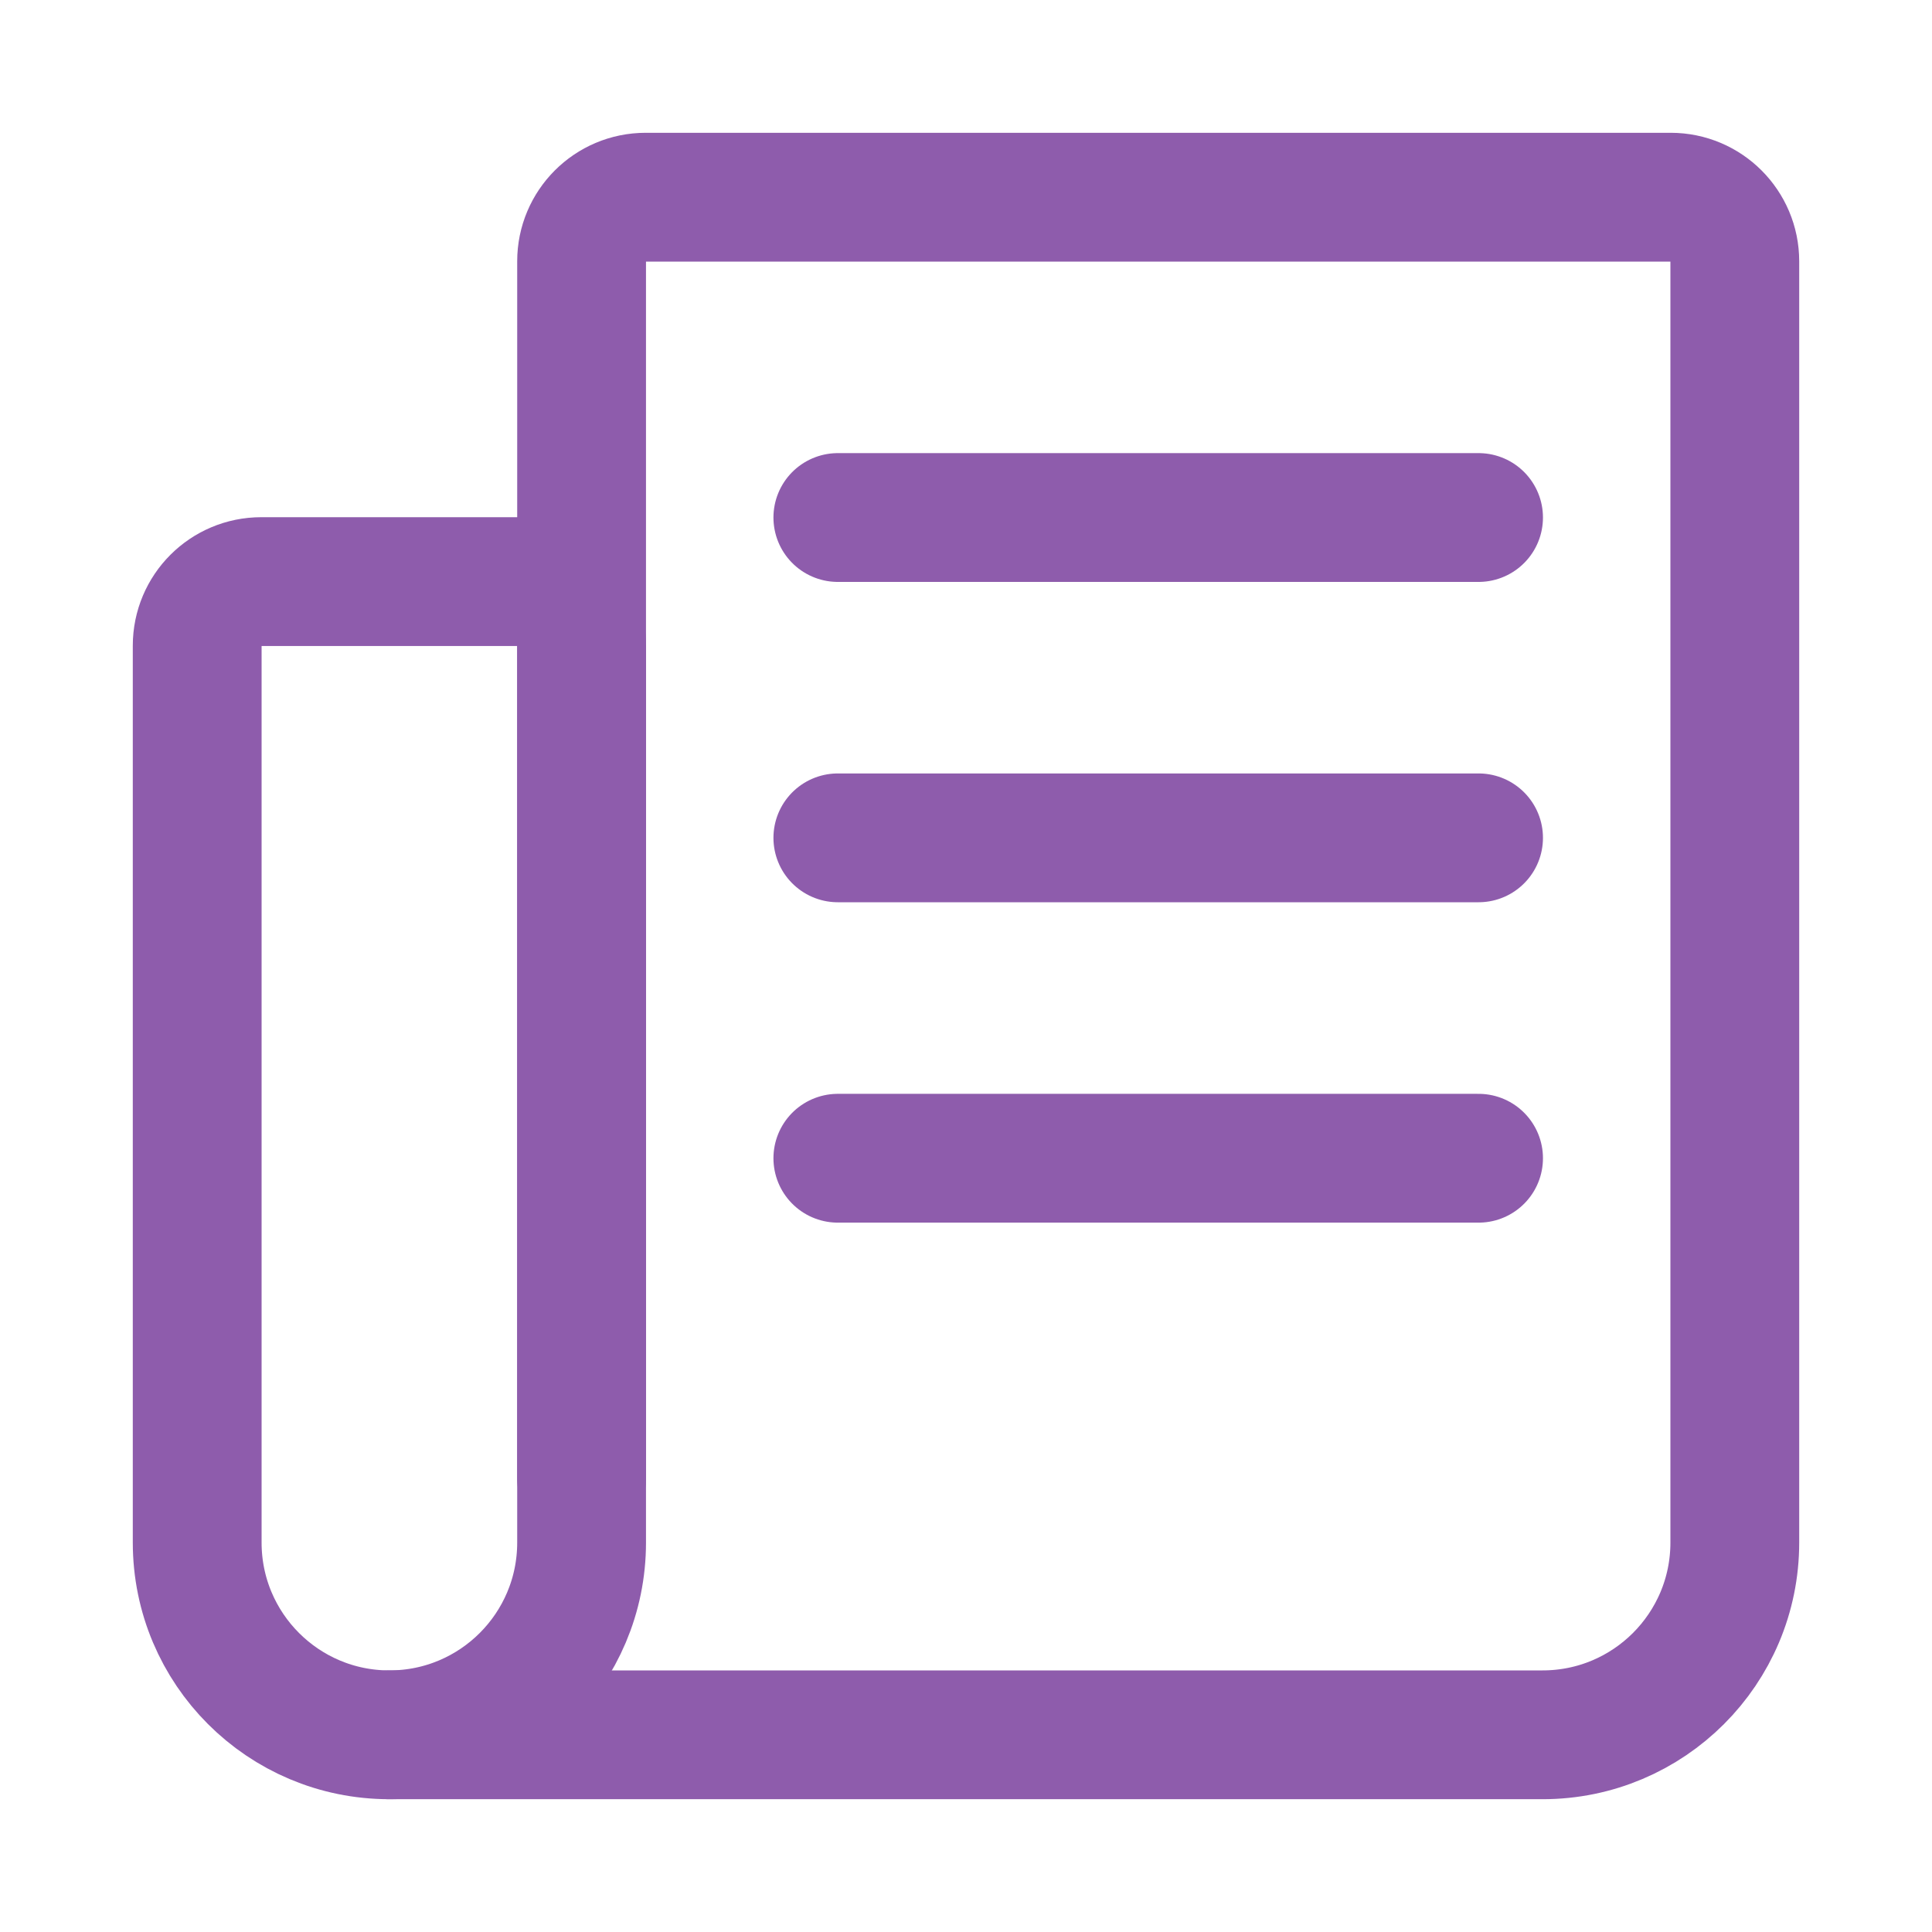
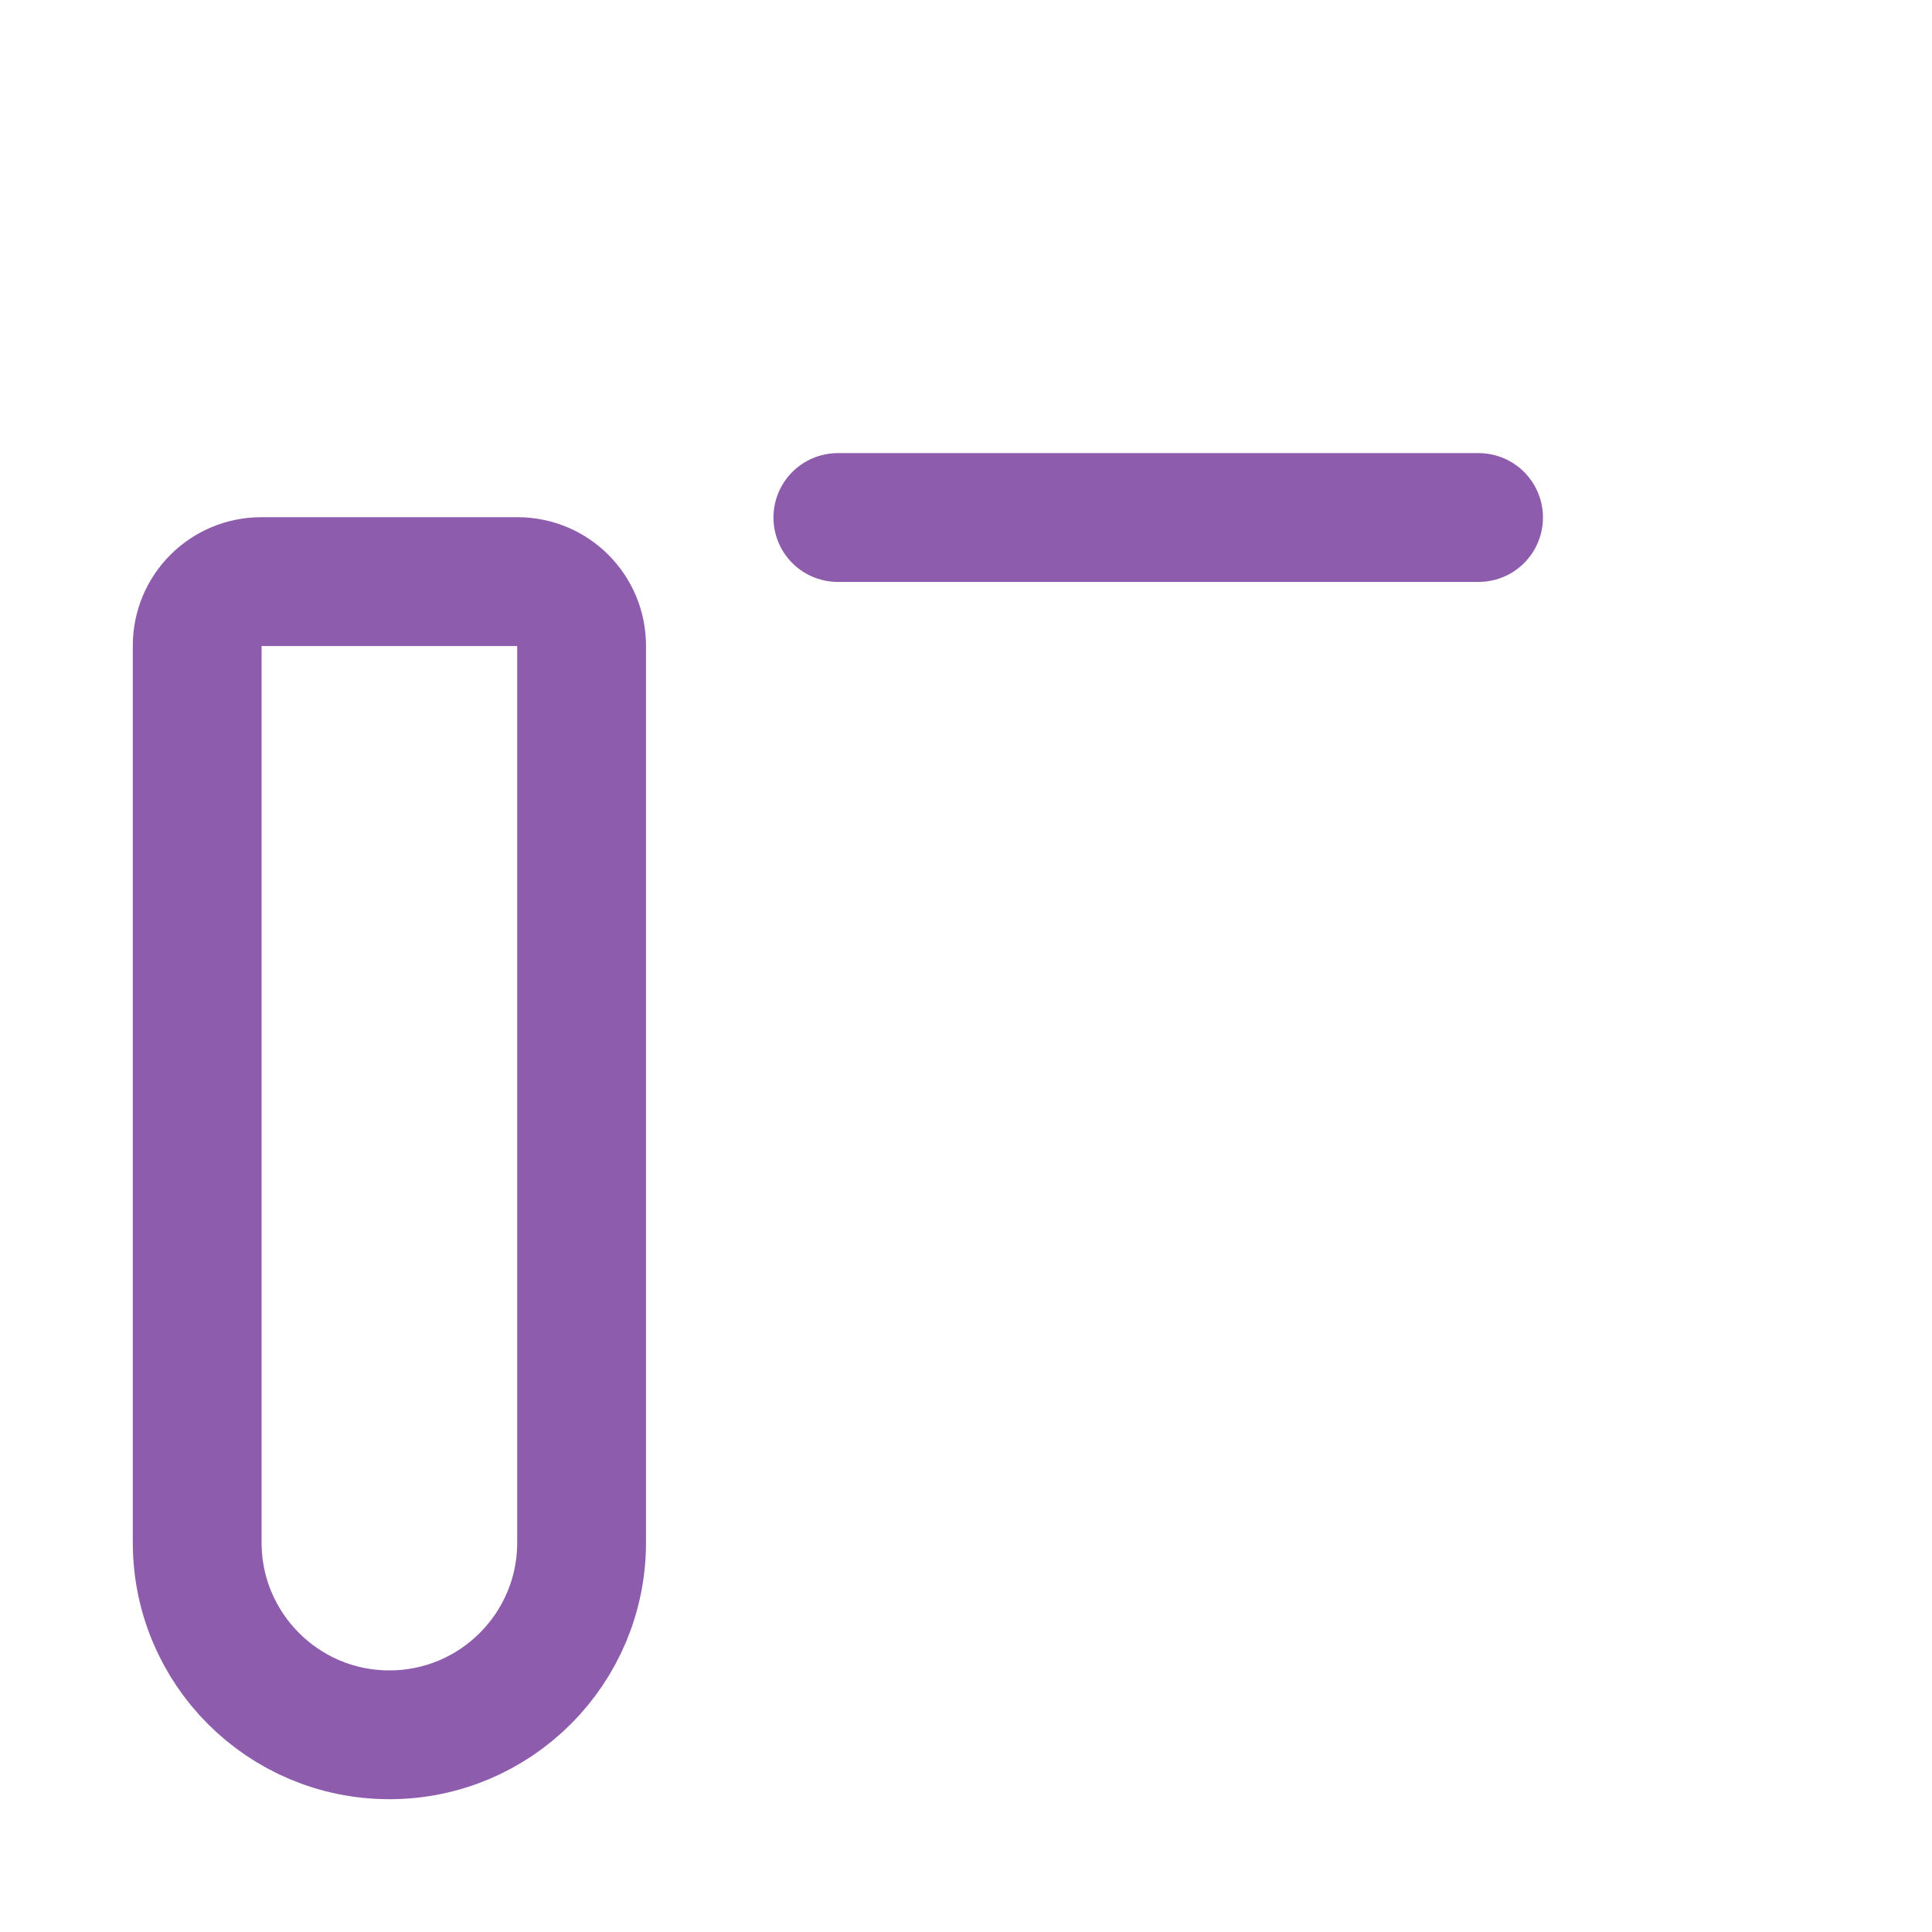
<svg xmlns="http://www.w3.org/2000/svg" width="30" height="30" viewBox="0 0 30 30" fill="none">
  <path d="M8.036 9.031H4.057C3.507 9.031 3.062 9.476 3.062 10.026V23.953C3.062 25.602 4.398 26.938 6.046 26.938C7.695 26.938 9.031 25.602 9.031 23.953V10.026C9.031 9.476 8.586 9.031 8.036 9.031Z" stroke="#8E5CAC" stroke-width="2" stroke-linecap="round" stroke-linejoin="round" />
-   <path d="M9.031 22.959V4.057C9.031 3.508 9.476 3.062 10.026 3.062H25.943C26.492 3.062 26.938 3.508 26.938 4.057V23.953C26.938 25.602 25.601 26.938 23.953 26.938H6.046" stroke="#8E5CAC" stroke-width="2" stroke-linecap="round" stroke-linejoin="round" />
  <path d="M13.01 8.036H22.959" stroke="#8E5CAC" stroke-width="2" stroke-linecap="round" stroke-linejoin="round" />
-   <path d="M13.01 13.01H22.959" stroke="#8E5CAC" stroke-width="2" stroke-linecap="round" stroke-linejoin="round" />
-   <path d="M13.01 17.985H22.959" stroke="#8E5CAC" stroke-width="2" stroke-linecap="round" stroke-linejoin="round" />
</svg>